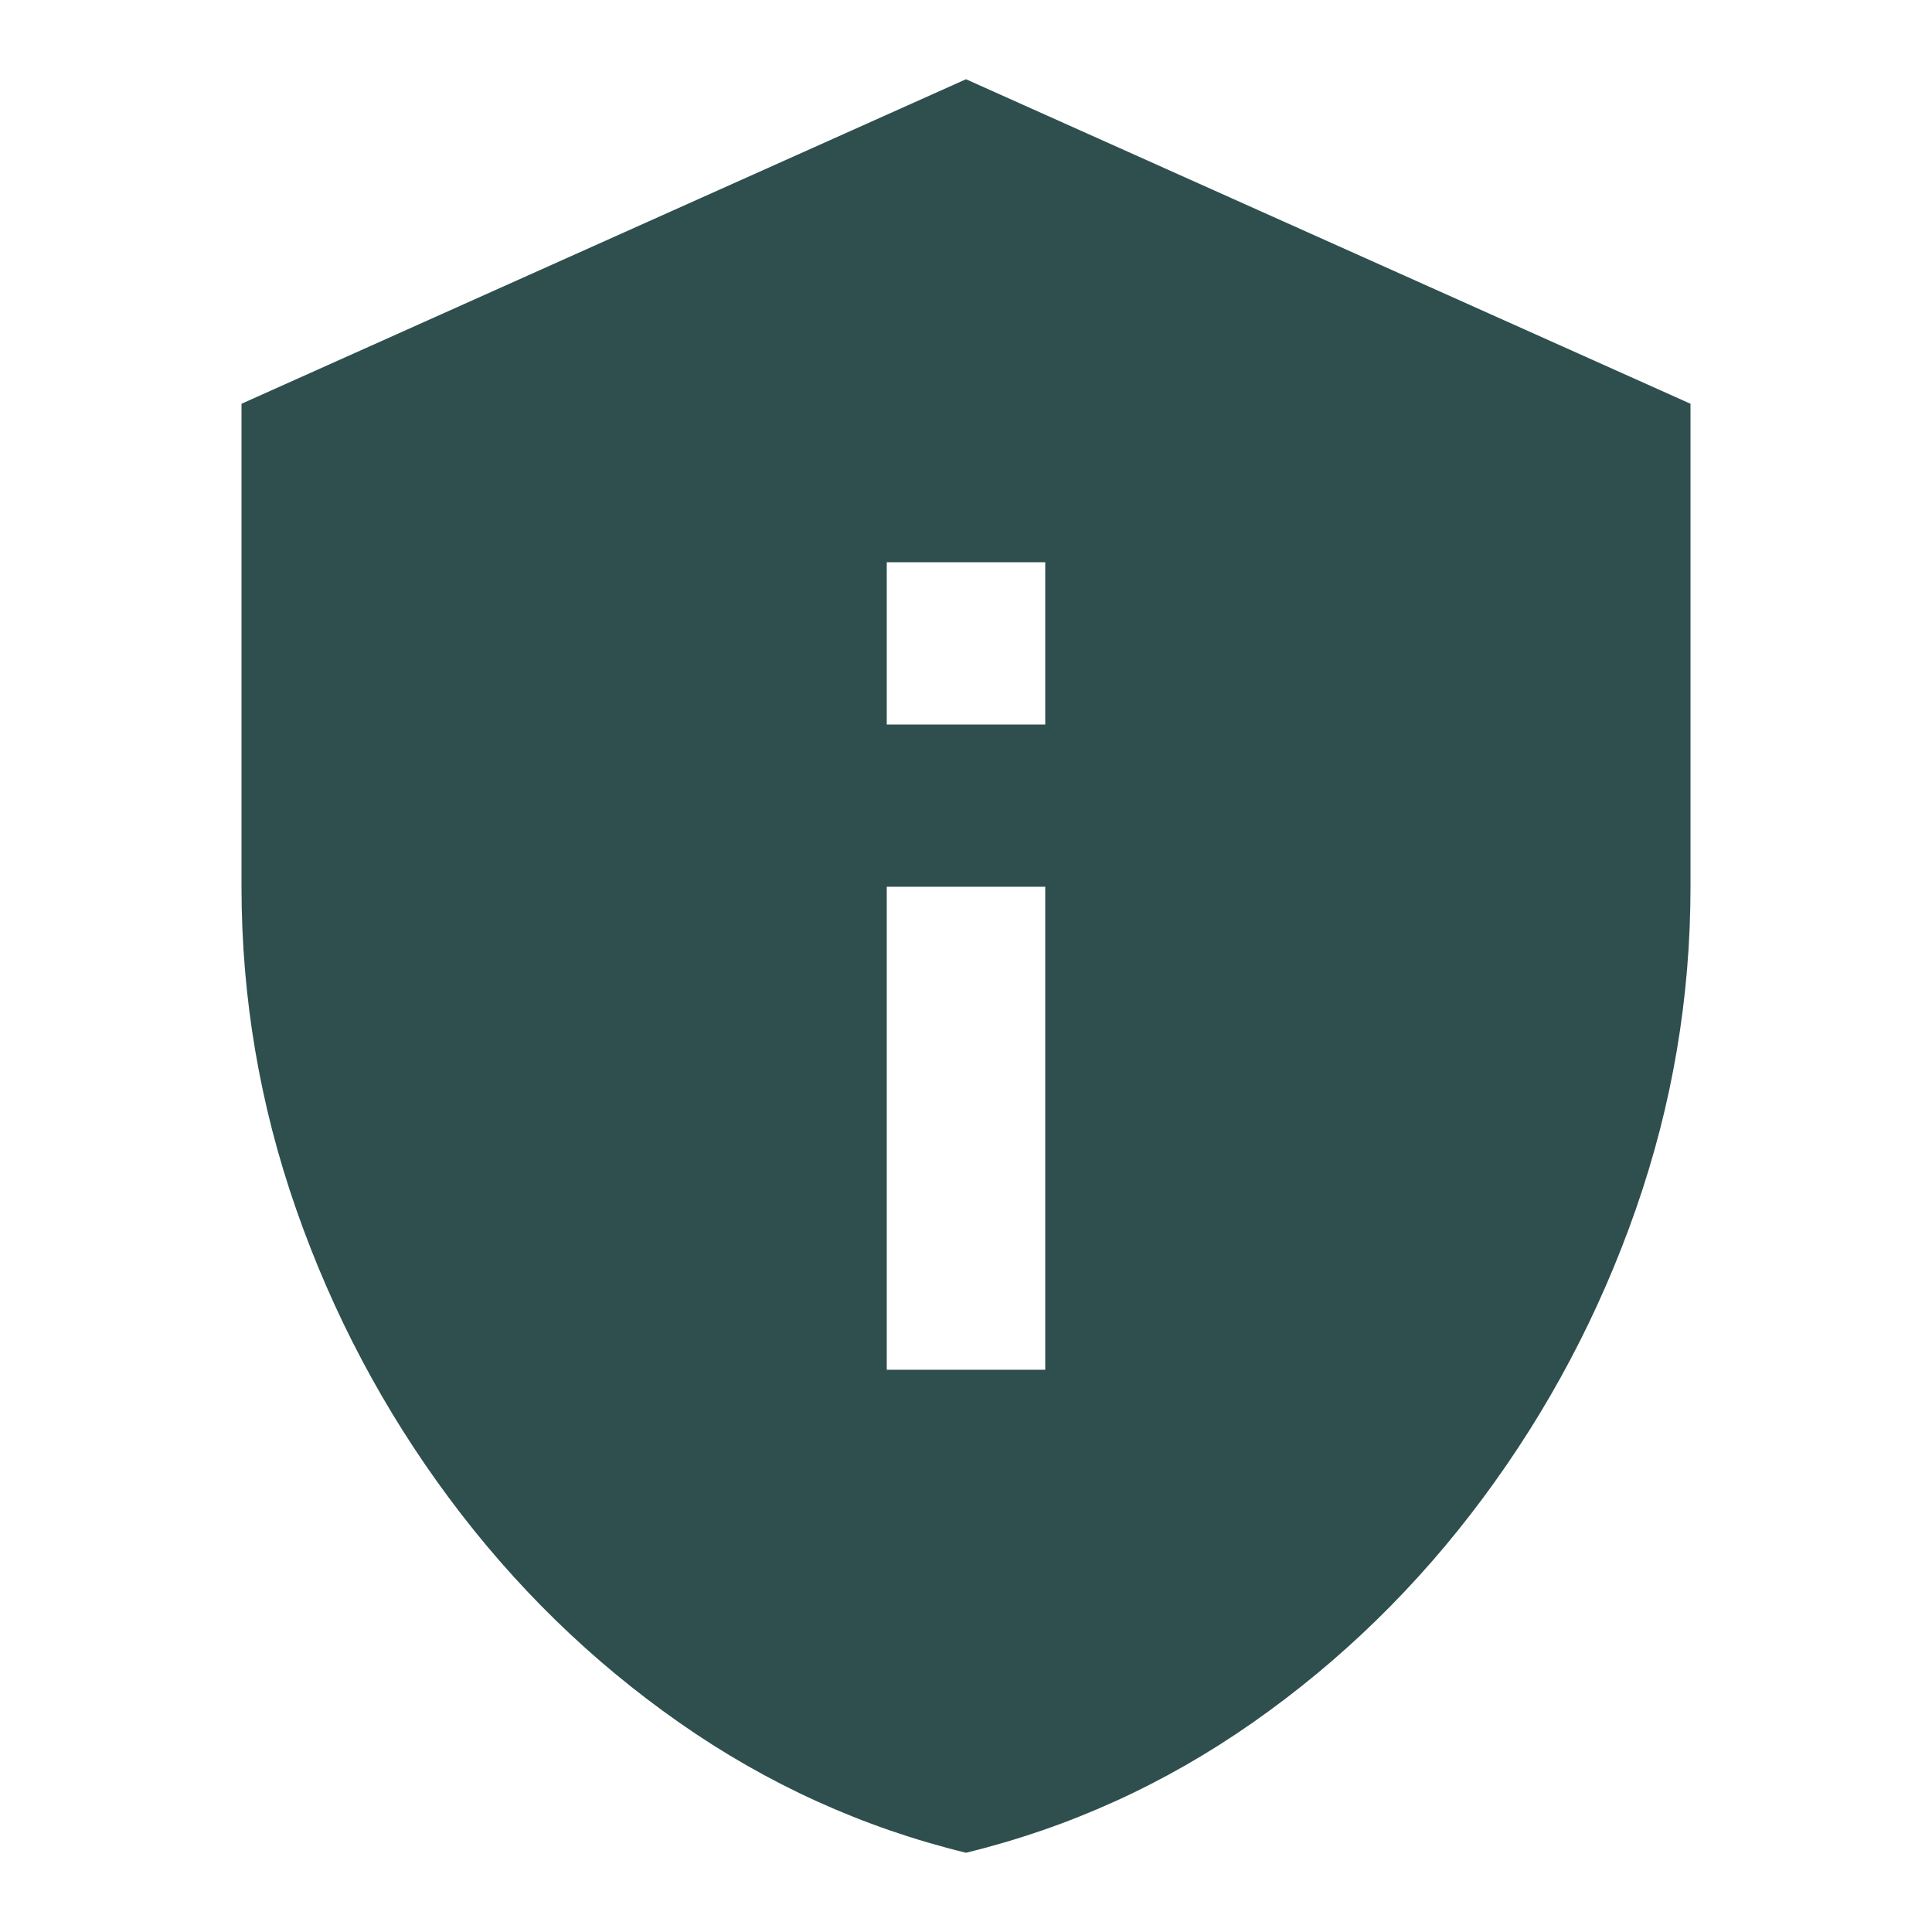
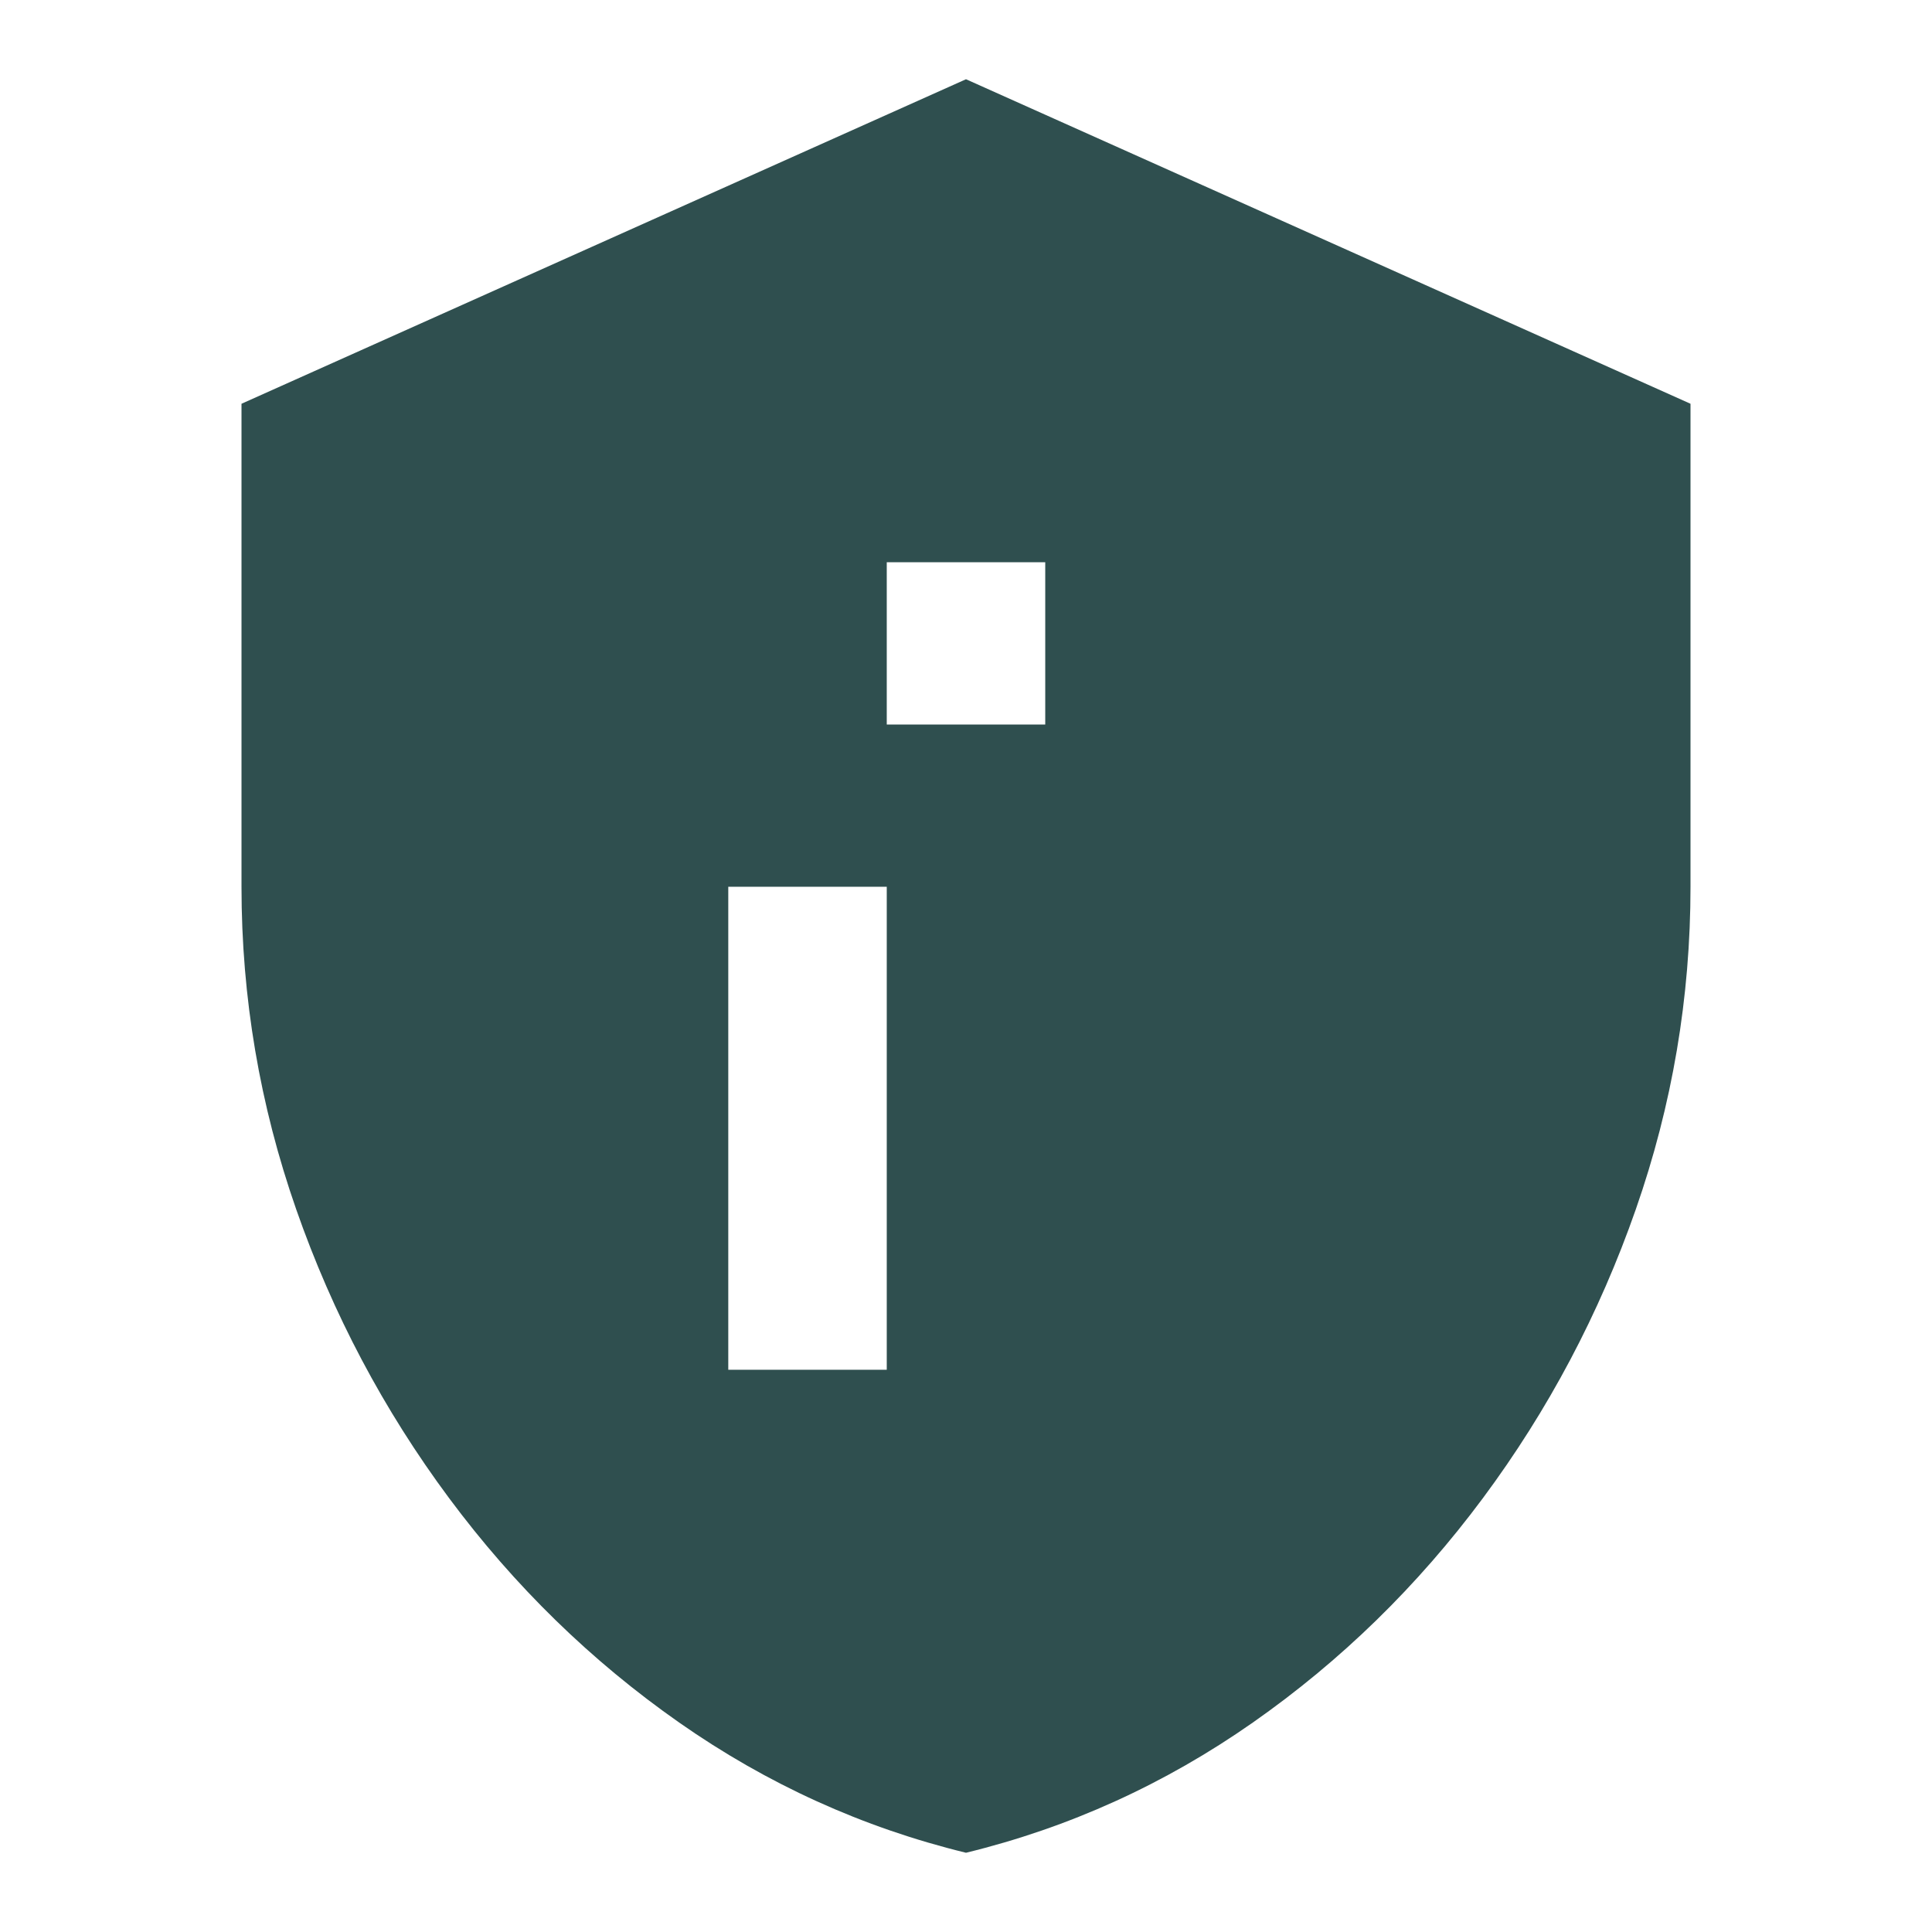
<svg xmlns="http://www.w3.org/2000/svg" version="1.1" width="768" height="768" viewBox="0 0 768 768">
  <g id="icomoon-ignore">
</g>
-   <path fill="#2f4f4f" d="M384 31.5l-288 129v192q0 66 21.75 128.25t60.75 114.75 91.5 89.25 114 51.75q61.5-15 114-51.75t91.5-89.25 60.75-114.75 21.75-128.25v-192l-288-129zM352.5 223.5h63v64.5h-63v-64.5zM352.5 352.5h63v192h-63v-192z" />
+   <path fill="#2f4f4f" d="M384 31.5l-288 129v192q0 66 21.75 128.25t60.75 114.75 91.5 89.25 114 51.75q61.5-15 114-51.75t91.5-89.25 60.75-114.75 21.75-128.25v-192l-288-129zM352.5 223.5h63v64.5h-63v-64.5zM352.5 352.5v192h-63v-192z" />
</svg>